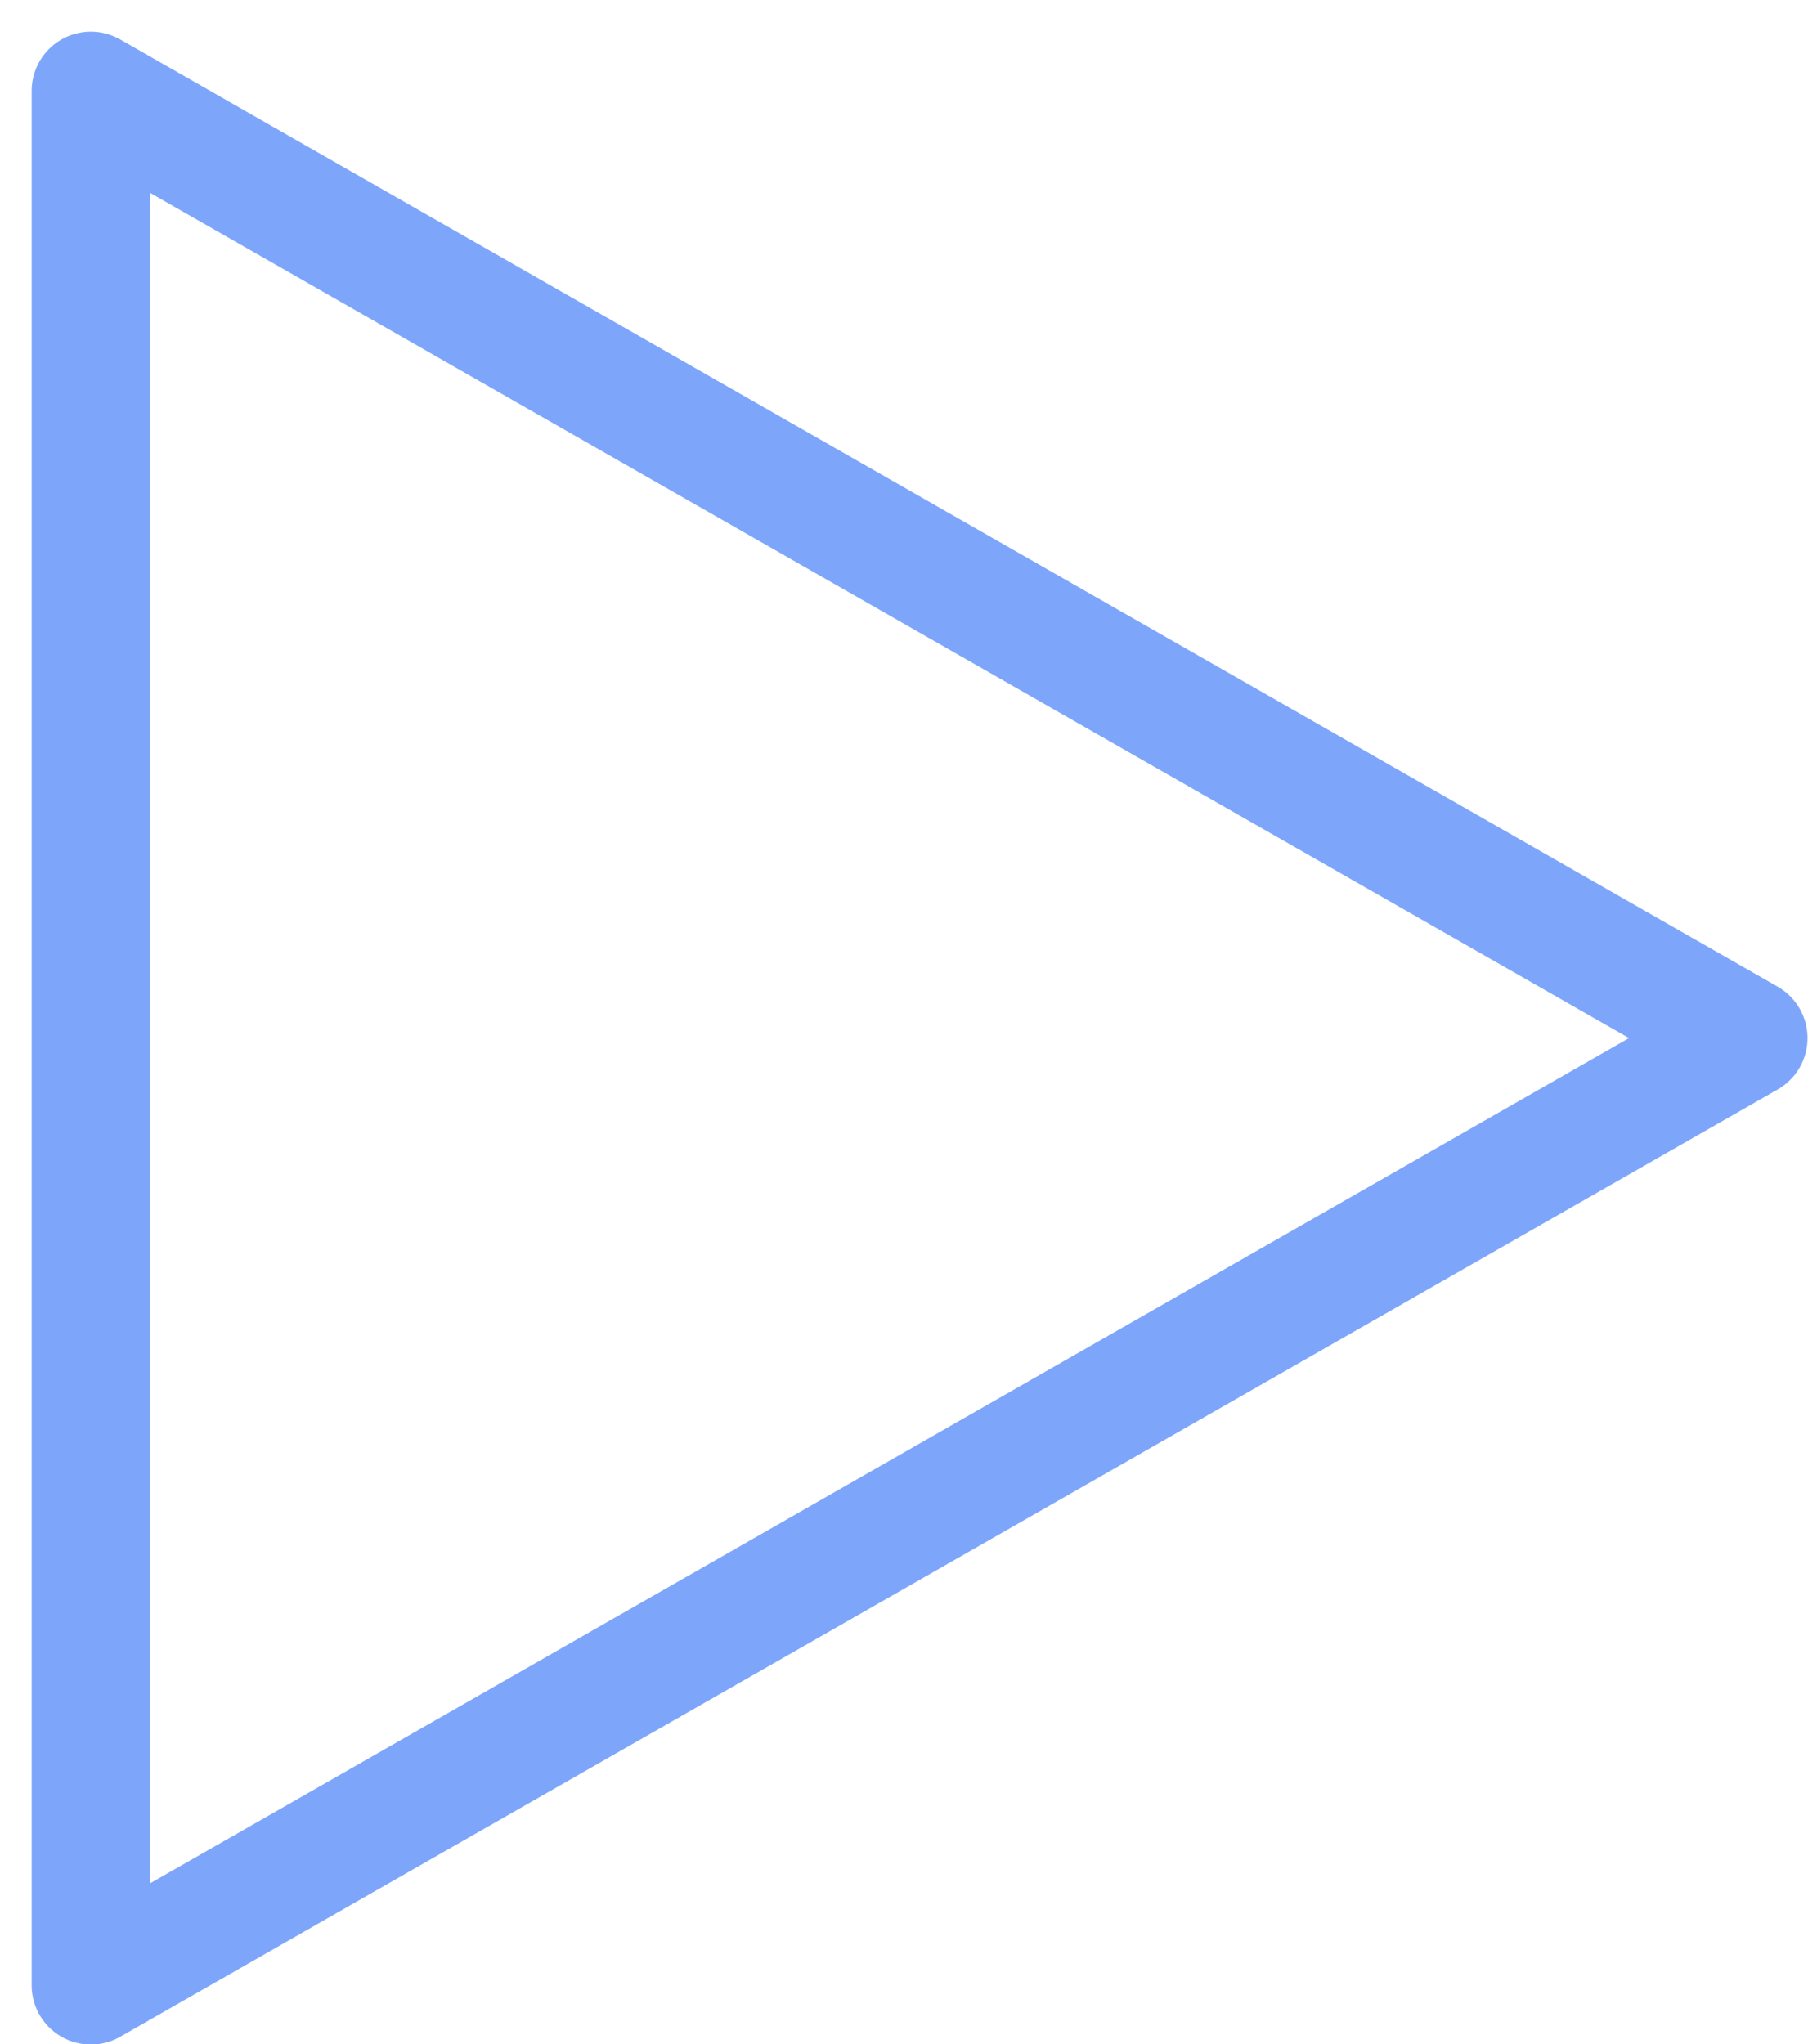
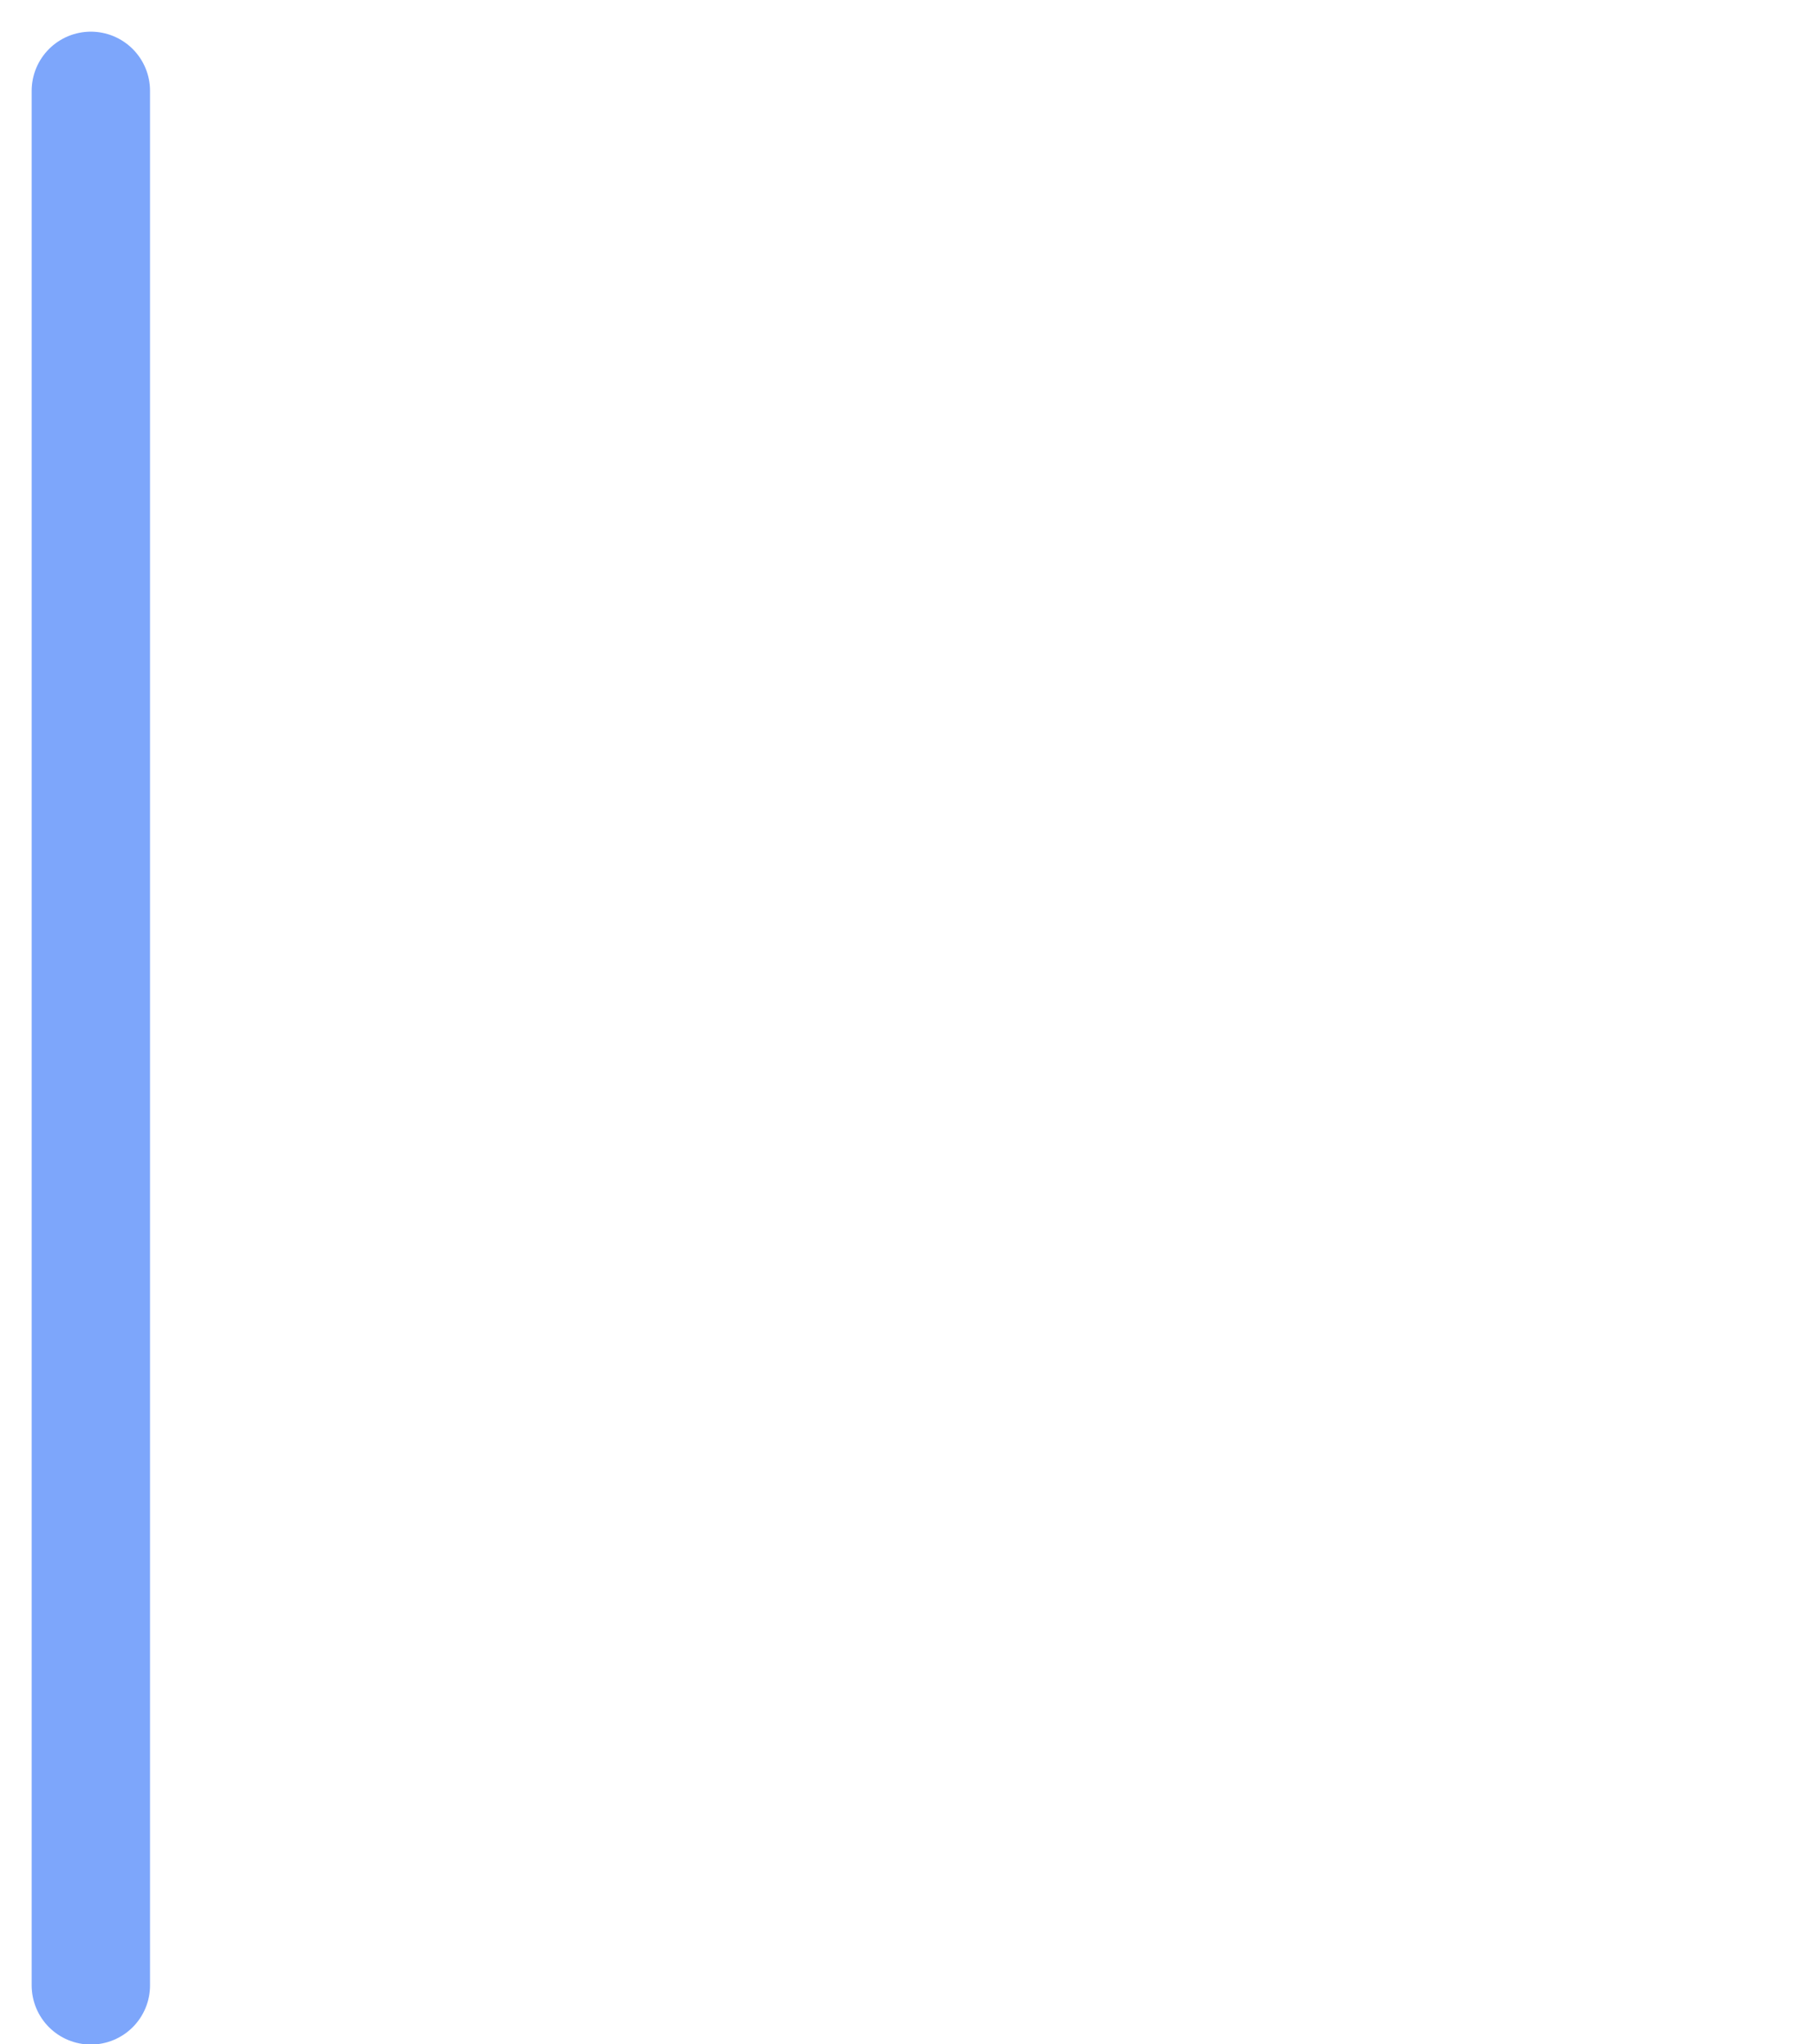
<svg xmlns="http://www.w3.org/2000/svg" width="40" height="45" viewBox="0 0 40 45" fill="none">
-   <path d="M2 43.701L38.488 22.85L2 2V43.701Z" stroke="#7DA6FB" stroke-width="2.606" stroke-linecap="round" stroke-linejoin="round" />
+   <path d="M2 43.701L2 2V43.701Z" stroke="#7DA6FB" stroke-width="2.606" stroke-linecap="round" stroke-linejoin="round" />
</svg>